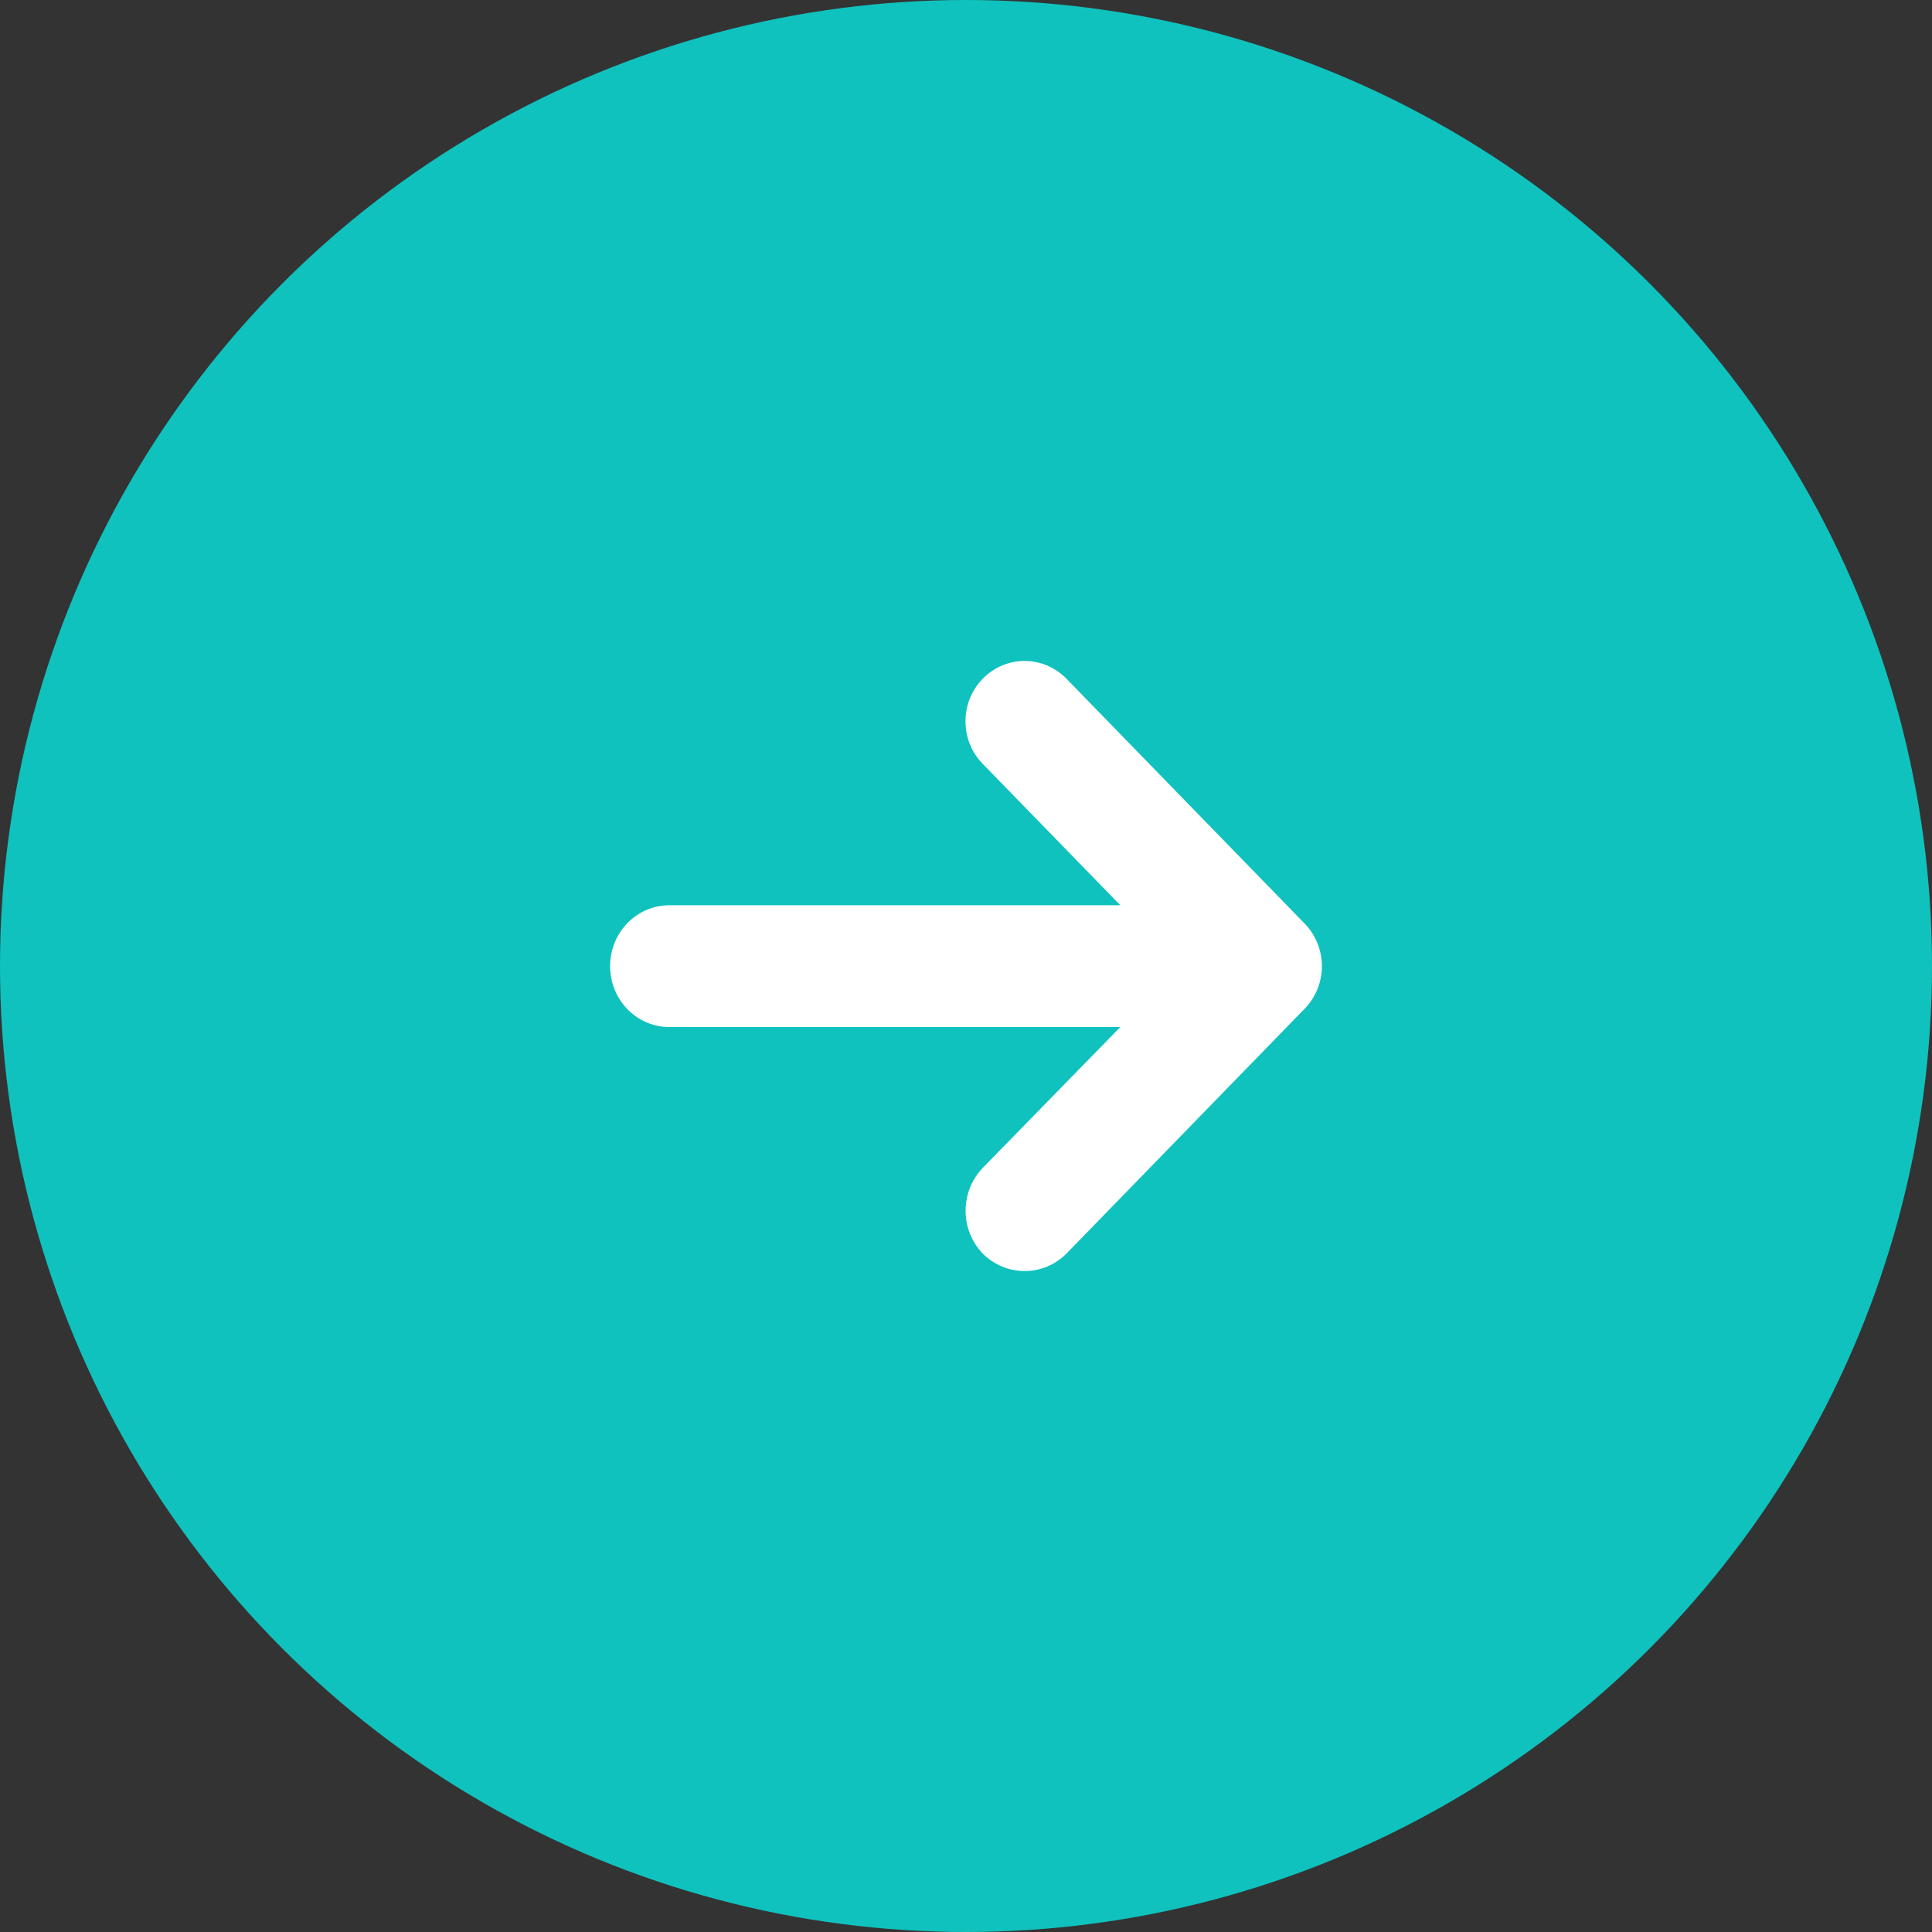
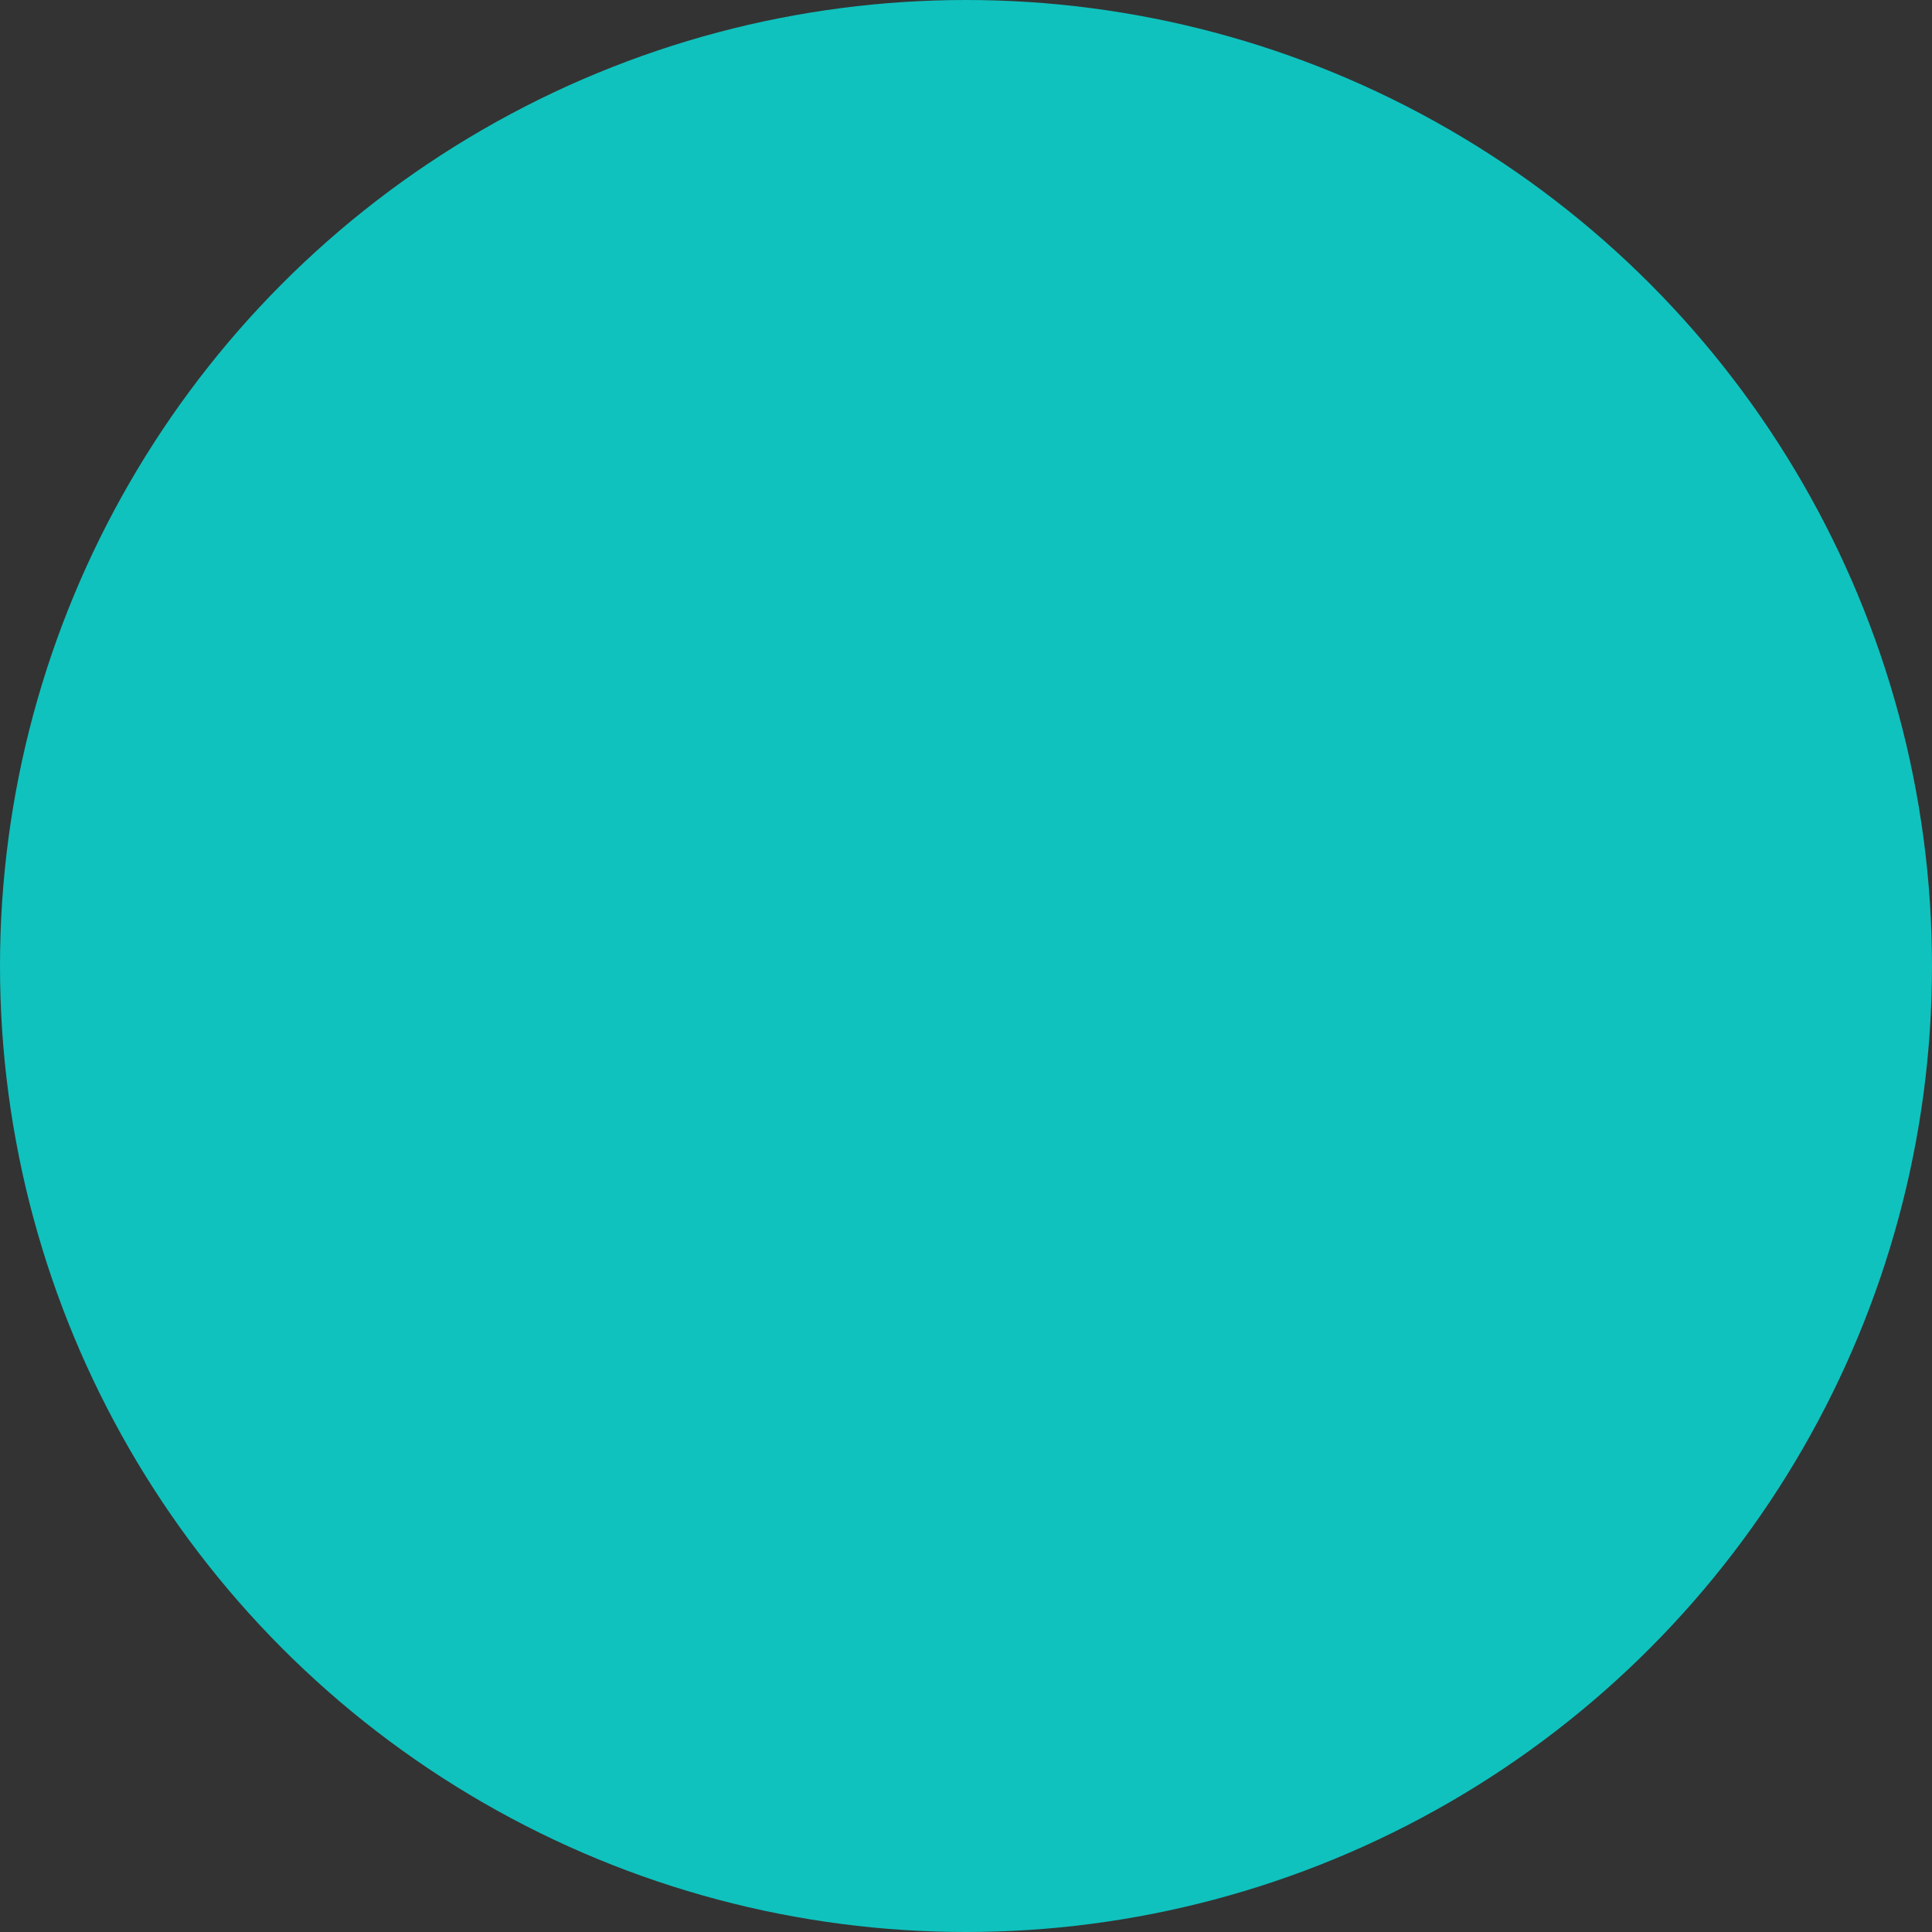
<svg xmlns="http://www.w3.org/2000/svg" width="38" height="38" viewBox="0 0 38 38" fill="none">
  <rect x="0" y="0" width="38" height="38" fill="#333333" stroke="none" />
  <circle cx="19" cy="19" r="19" fill="#0FC2BE" />
-   <path fill-rule="evenodd" clip-rule="evenodd" d="M25.659 19.842L20.974 24.658C20.754 24.878 20.459 25 20.152 25C19.846 25 19.551 24.878 19.331 24.658C19.114 24.434 18.992 24.13 18.992 23.814C18.992 23.497 19.114 23.193 19.331 22.969L22.035 20.201H13.165C12.856 20.201 12.56 20.075 12.341 19.85C12.123 19.626 12 19.321 12 19.003C12 18.686 12.123 18.381 12.341 18.156C12.56 17.931 12.856 17.805 13.165 17.805H22.035L19.331 15.026C19.223 14.916 19.137 14.786 19.078 14.642C19.02 14.498 18.99 14.343 18.99 14.187C18.99 14.031 19.02 13.876 19.078 13.732C19.137 13.588 19.223 13.458 19.331 13.348C19.549 13.125 19.845 13 20.152 13C20.46 13 20.756 13.125 20.974 13.348L25.659 18.164C25.767 18.274 25.853 18.405 25.911 18.549C25.97 18.693 26 18.847 26 19.003C26 19.159 25.97 19.314 25.911 19.458C25.853 19.602 25.767 19.732 25.659 19.842Z" fill="white" />
</svg>